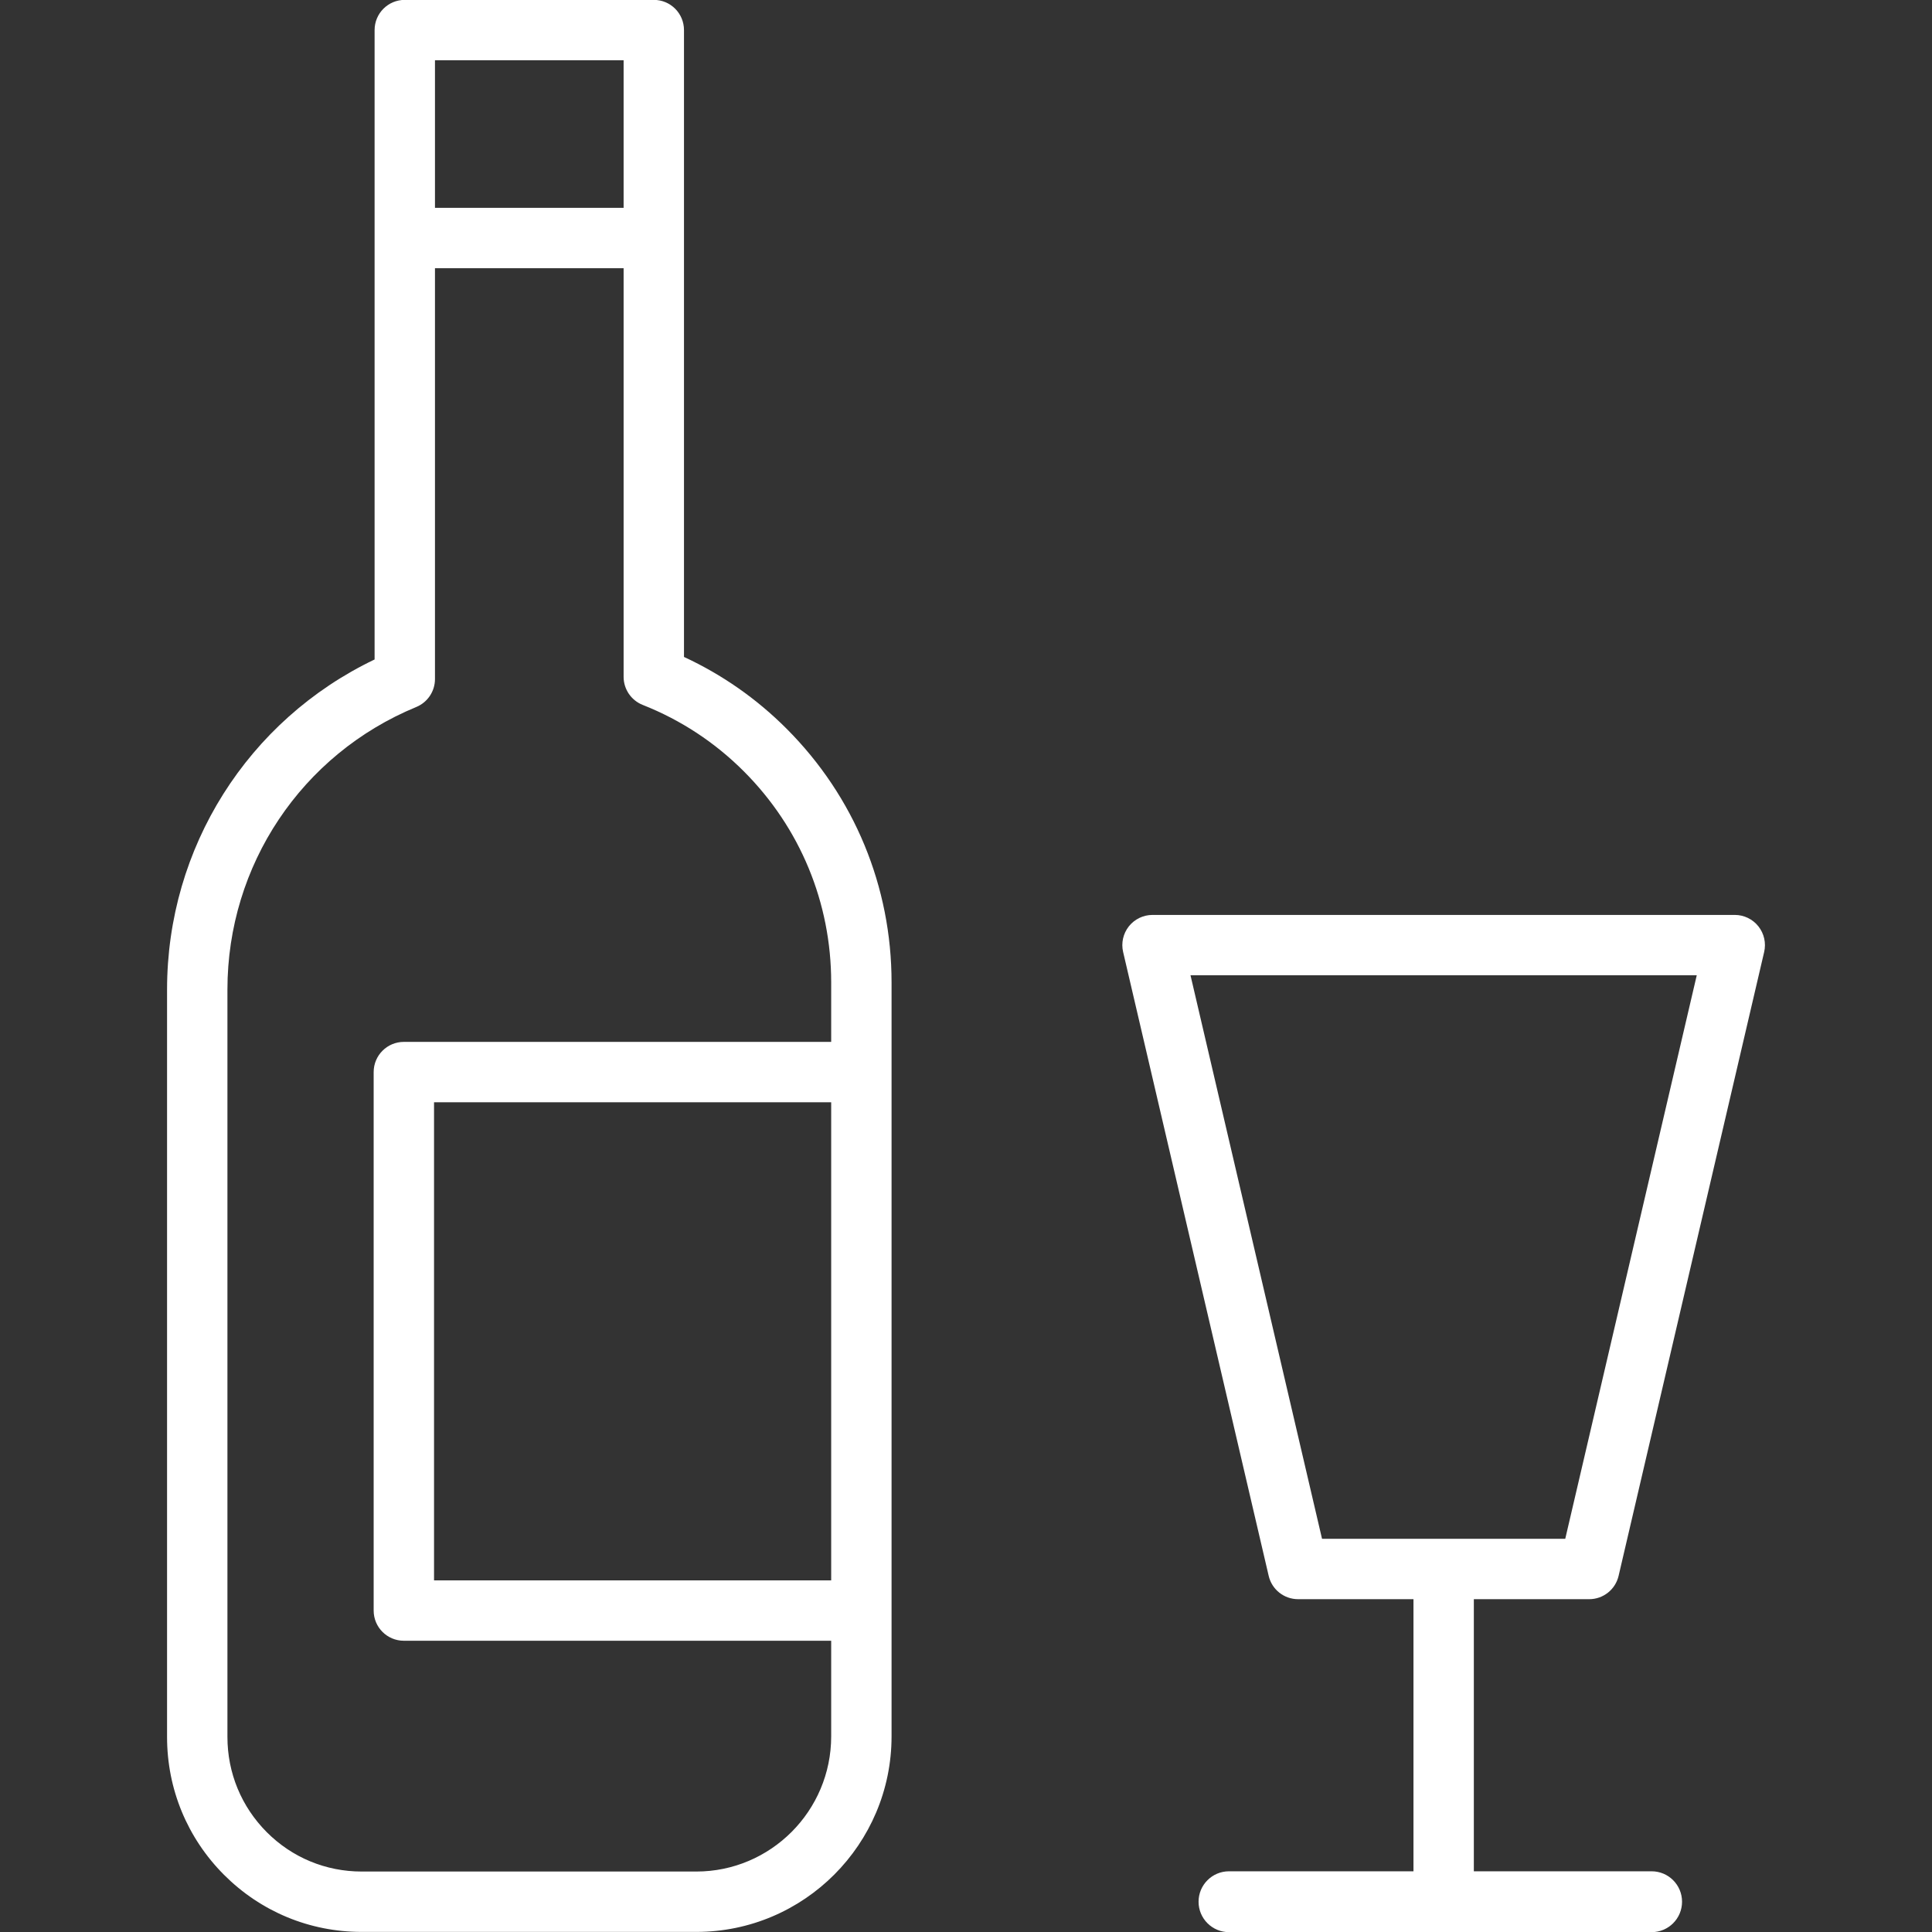
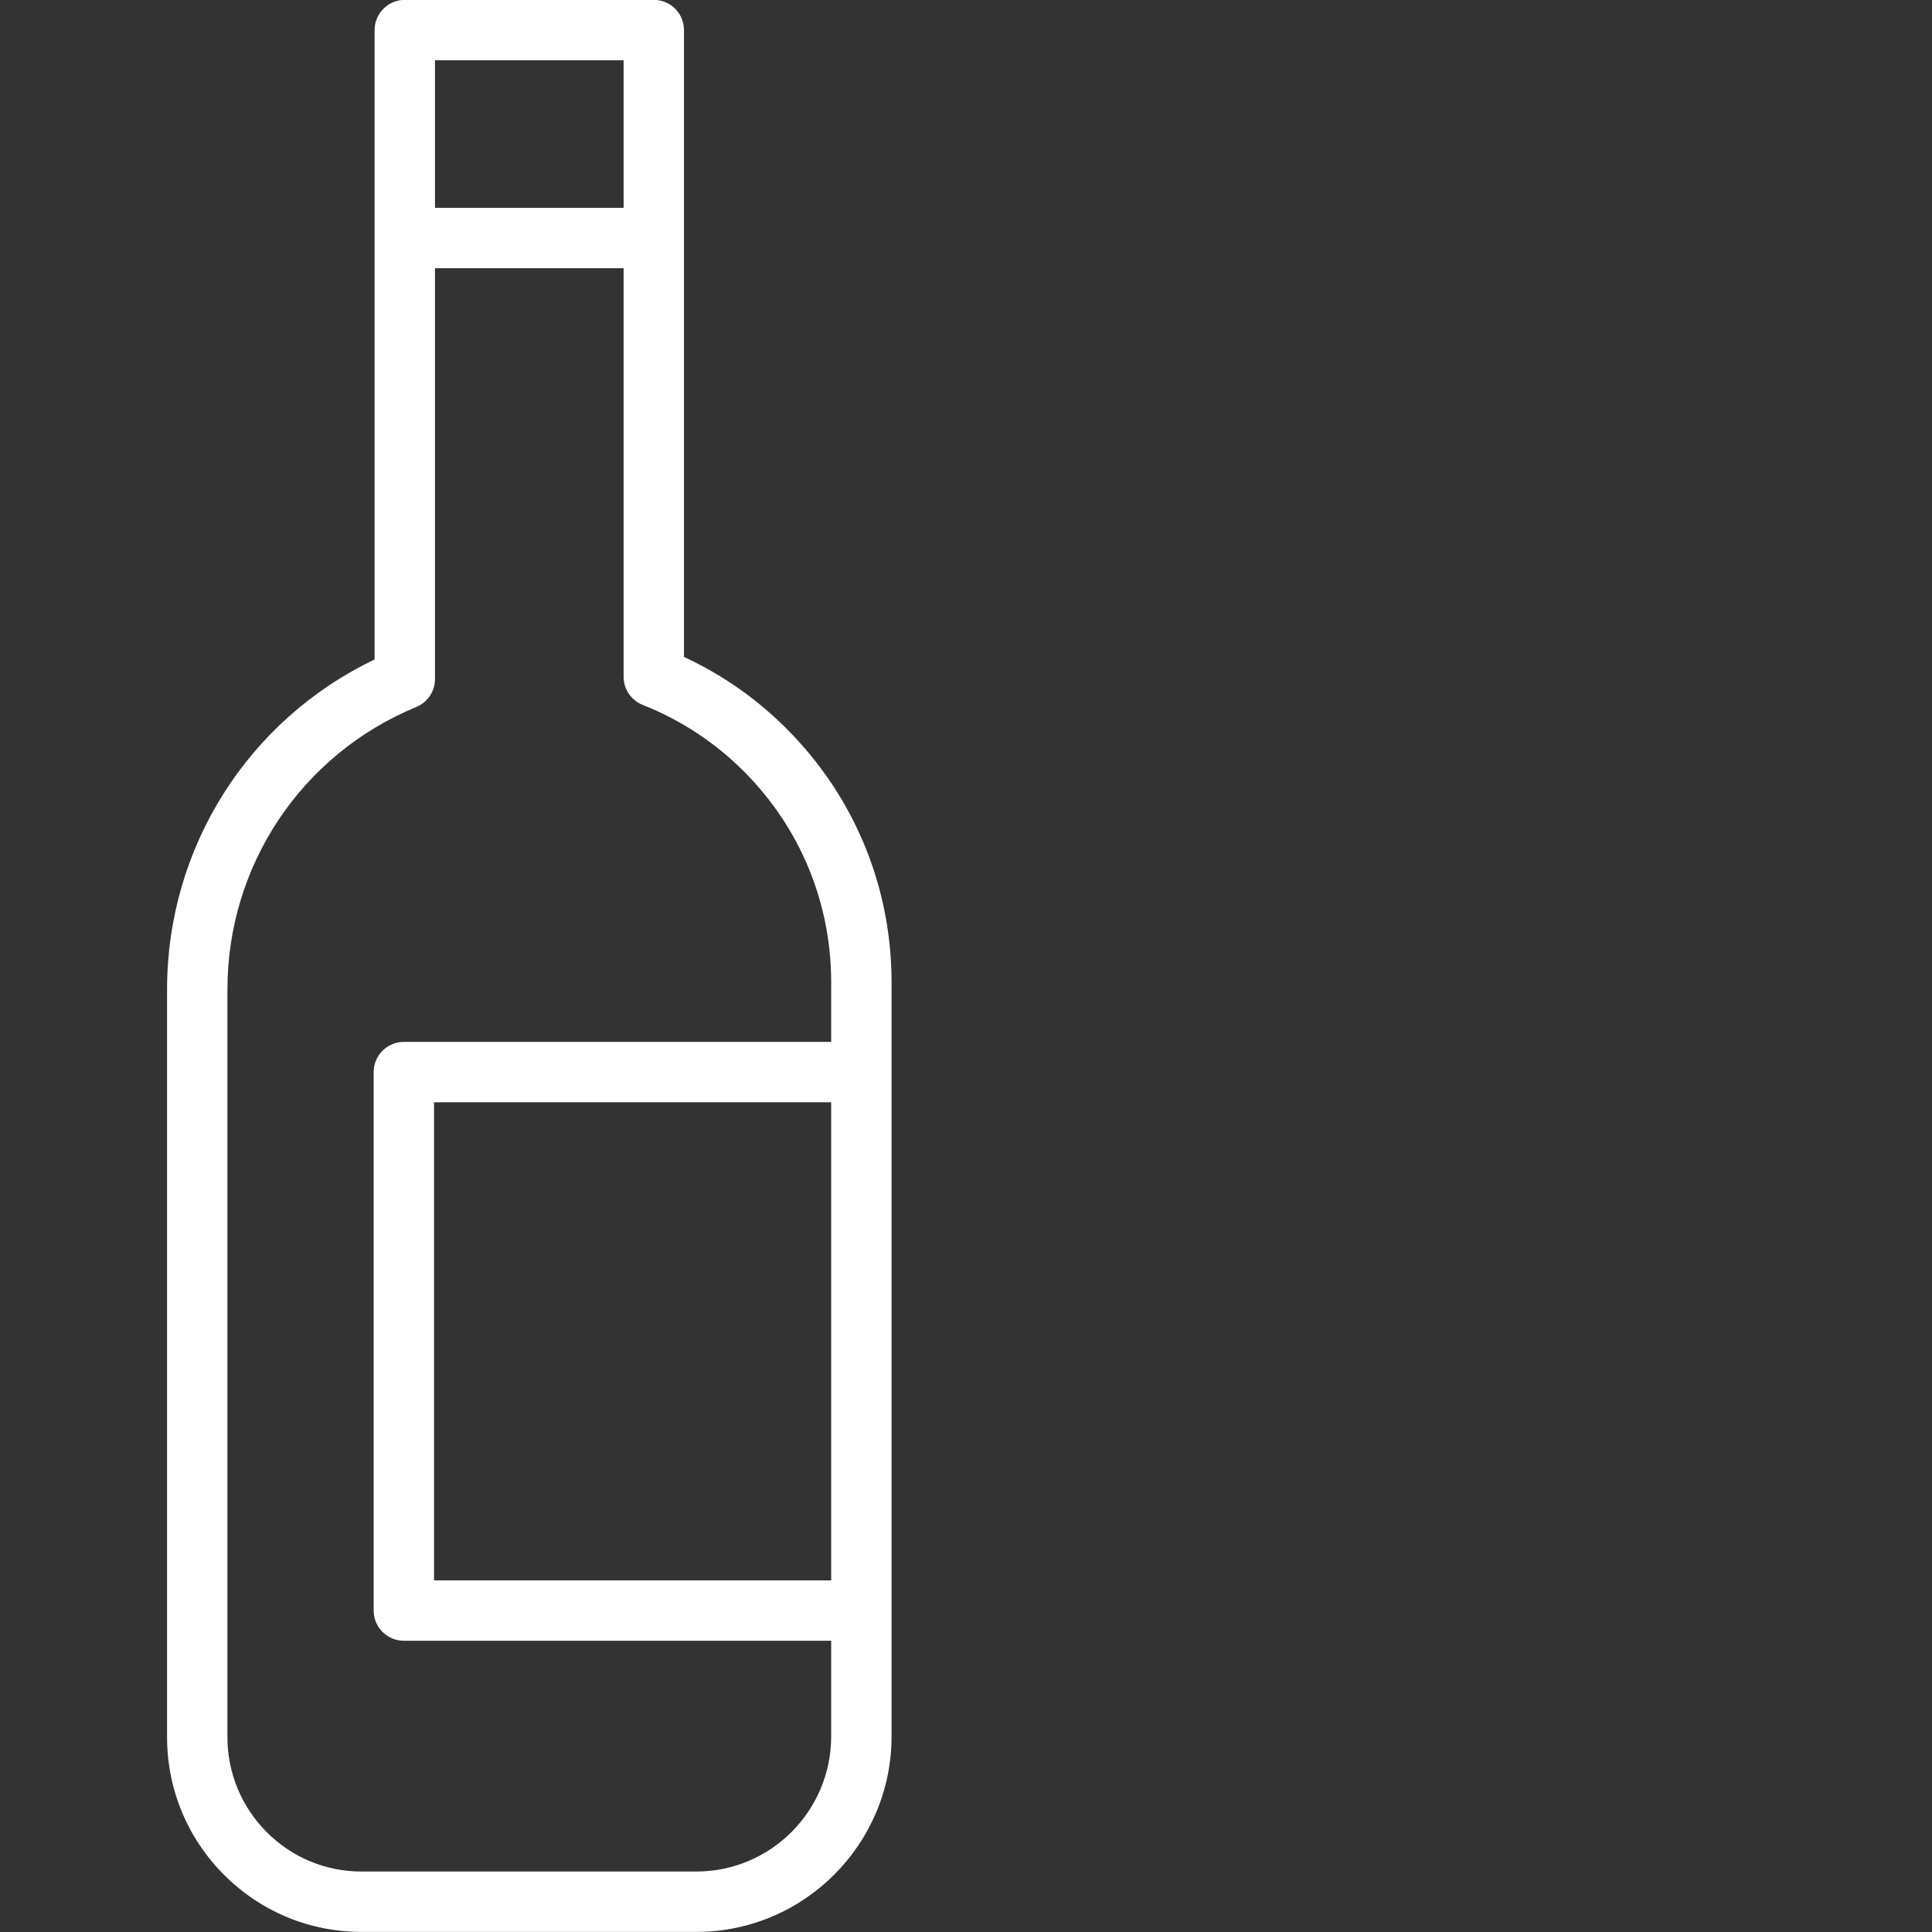
<svg xmlns="http://www.w3.org/2000/svg" version="1.1" id="Layer_1" fill="#fff" x="0px" y="0px" viewBox="0 0 64 64" enable-background="new 0 0 64 64" xml:space="preserve">
  <rect x="0" y="0" width="64" height="64" fill="#333333" stroke="none" />
  <g id="Alcohol_2_">
    <path d="M22.658,21.762V0.996c0-0.553-0.447-1-1-1h-8.249c-0.552,0-1,0.447-1,1v20.85   c-4.198,2.009-6.875,6.231-6.875,10.935v24.759c0,1.724,0.67,3.346,1.887,4.566   c1.218,1.219,2.837,1.891,4.559,1.891h11.086c3.566,0,6.468-2.906,6.468-6.478   V32.542c0-3.171-1.233-6.154-3.474-8.399   C25.066,23.147,23.924,22.349,22.658,21.762z M14.409,1.996h6.249v4.889h-6.249   V1.996z M27.534,52.352H14.378V36.514h13.156V52.352z M27.534,34.514H13.378   c-0.552,0-1,0.447-1,1v17.838c0,0.553,0.448,1,1,1h14.156v3.167   c0,2.469-2.004,4.478-4.468,4.478H11.98c-1.188,0-2.304-0.463-3.143-1.304   c-0.84-0.843-1.303-1.963-1.303-3.153V32.78c0-4.119,2.456-7.793,6.256-9.36   c0.375-0.155,0.619-0.52,0.619-0.925V8.885h6.249v13.536   c0,0.41,0.251,0.779,0.632,0.93c1.265,0.5,2.393,1.242,3.355,2.205   c1.863,1.867,2.889,4.349,2.889,6.986V34.514z" />
-     <path d="M52.644,52.975c0.465,0,0.868-0.32,0.974-0.772l4.822-20.667   c0.069-0.298-0.001-0.61-0.191-0.85C58.06,30.447,57.771,30.308,57.467,30.308   H38.178c-0.305,0-0.594,0.14-0.783,0.378c-0.189,0.239-0.26,0.552-0.19,0.85   l4.822,20.667c0.105,0.452,0.509,0.772,0.974,0.772h3.822v9.014h-6.111   c-0.557,0-1.008,0.451-1.008,1.008c0,0.557,0.451,1.008,1.008,1.008h14   c0.557,0,1.008-0.451,1.008-1.008c0-0.557-0.451-1.008-1.008-1.008h-5.889v-9.014   H52.644z M43.794,50.975l-4.357-18.667h16.77l-4.356,18.667H43.794z" />
  </g>
</svg>